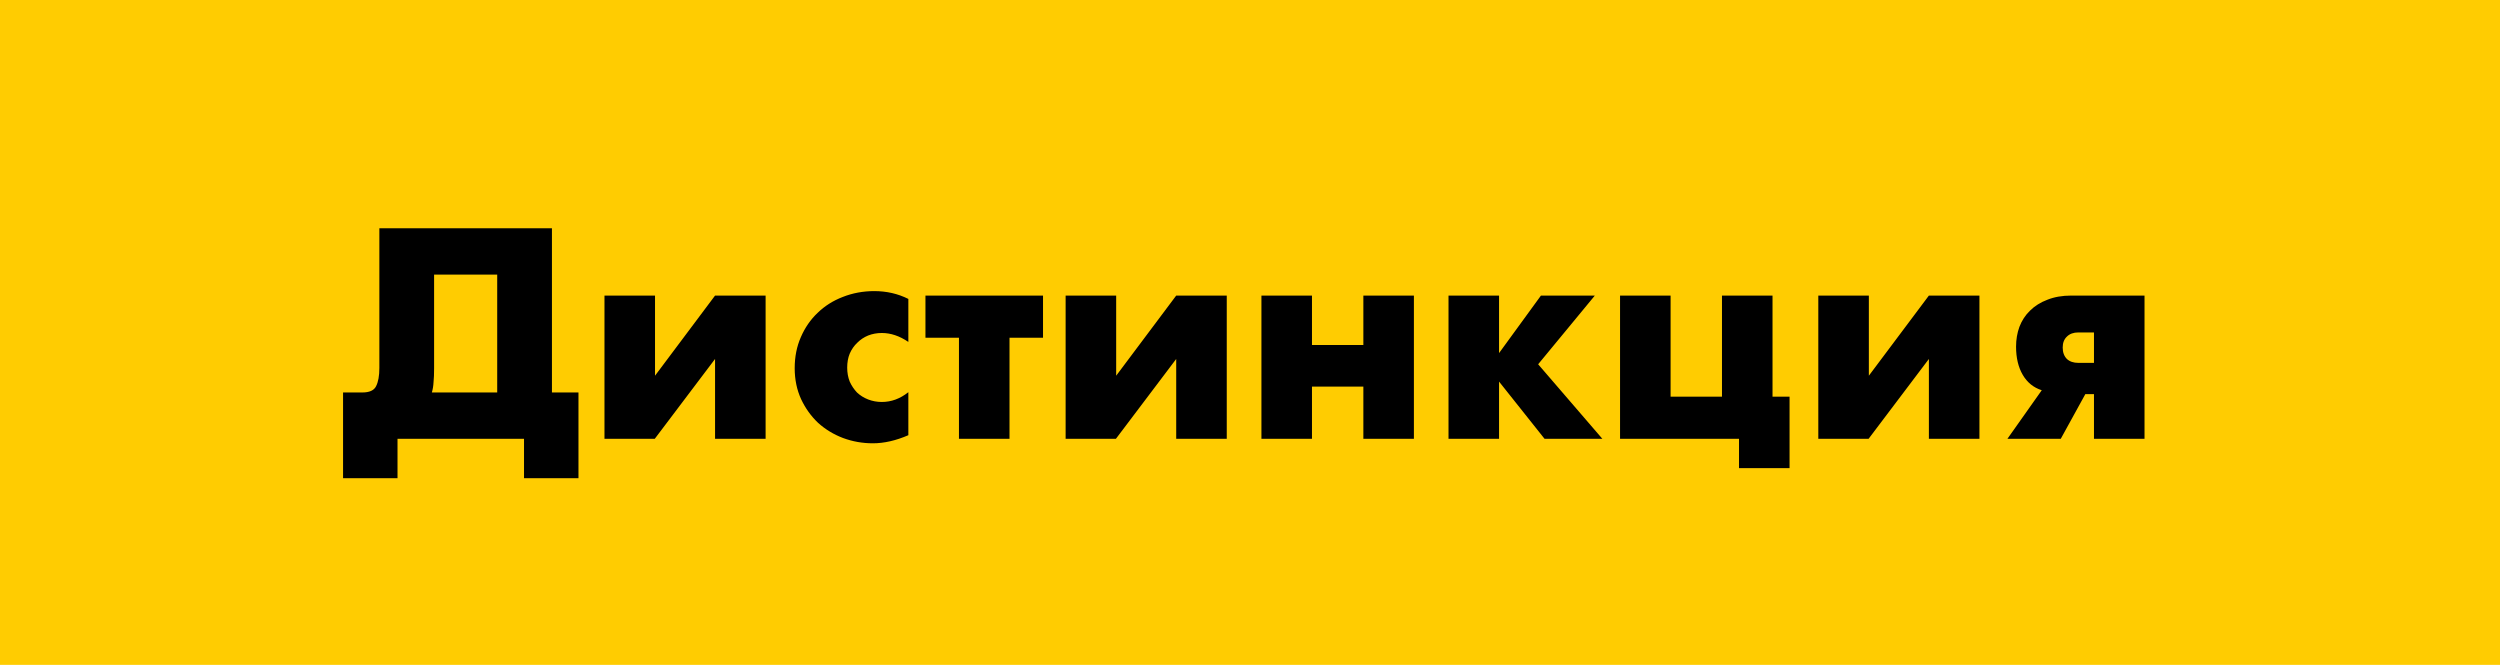
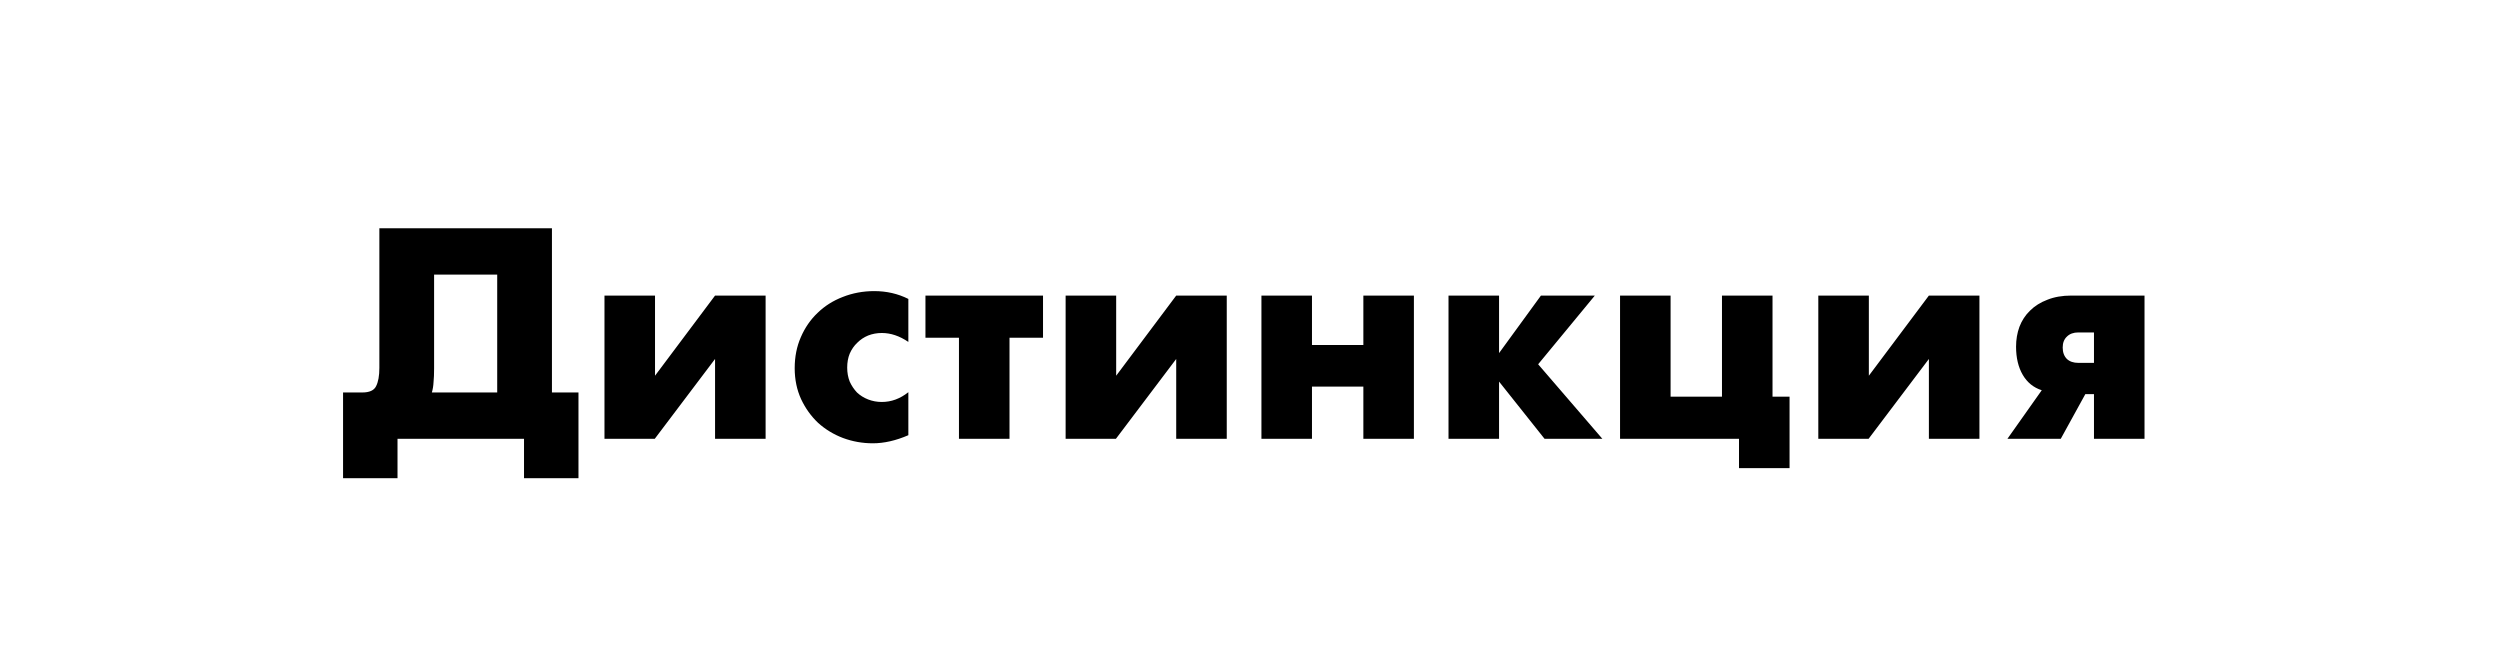
<svg xmlns="http://www.w3.org/2000/svg" width="376" height="100" viewBox="0 0 376 100" fill="none">
-   <rect width="376" height="100" fill="#FFCC01" />
-   <path d="M74.78 41.304H65.288V55.416C65.288 56.228 65.26 56.914 65.204 57.474C65.176 58.034 65.092 58.552 64.952 59.028H74.78V41.304ZM54.494 59.028C55.558 59.028 56.244 58.72 56.552 58.104C56.888 57.46 57.056 56.536 57.056 55.332V34.332H83.012V59.028H87.002V71.922H78.812V66H59.786V71.922H51.596V59.028H54.494ZM98.515 44.454V56.508L107.545 44.454H115.147V66H107.545V53.988L98.473 66H90.913V44.454H98.515ZM136.616 51.426C135.3 50.53 133.97 50.082 132.626 50.082C131.898 50.082 131.212 50.208 130.568 50.46C129.952 50.712 129.406 51.076 128.93 51.552C128.454 52 128.076 52.546 127.796 53.19C127.544 53.806 127.418 54.506 127.418 55.29C127.418 56.046 127.544 56.746 127.796 57.39C128.076 58.006 128.44 58.552 128.888 59.028C129.364 59.476 129.924 59.826 130.568 60.078C131.212 60.33 131.898 60.456 132.626 60.456C134.054 60.456 135.384 59.966 136.616 58.986V65.454C134.74 66.266 132.962 66.672 131.282 66.672C129.714 66.672 128.216 66.406 126.788 65.874C125.388 65.342 124.142 64.586 123.05 63.606C121.986 62.598 121.132 61.408 120.488 60.036C119.844 58.636 119.522 57.082 119.522 55.374C119.522 53.666 119.83 52.112 120.446 50.712C121.062 49.284 121.902 48.066 122.966 47.058C124.03 46.022 125.29 45.224 126.746 44.664C128.23 44.076 129.812 43.782 131.492 43.782C133.34 43.782 135.048 44.174 136.616 44.958V51.426ZM156.87 50.796H151.83V66H144.228V50.796H139.188V44.454H156.87V50.796ZM167.872 44.454V56.508L176.902 44.454H184.504V66H176.902V53.988L167.83 66H160.27V44.454H167.872ZM205.049 51.888V44.454H212.651V66H205.049V58.146H197.321V66H189.719V44.454H197.321V51.888H205.049ZM231.758 44.454H239.864L231.338 54.786L240.998 66H232.304L225.458 57.39V66H217.856V44.454H225.458V53.106L231.758 44.454ZM269.149 59.658V70.41H261.547V66H243.655V44.454H251.257V59.658H258.985V44.454H266.587V59.658H269.149ZM281.075 44.454V56.508L290.105 44.454H297.707V66H290.105V53.988L281.033 66H273.473V44.454H281.075ZM314.934 49.998H312.582C311.854 49.998 311.28 50.208 310.86 50.628C310.44 51.02 310.23 51.566 310.23 52.266C310.23 52.994 310.44 53.568 310.86 53.988C311.28 54.38 311.854 54.576 312.582 54.576H314.934V49.998ZM307.08 58.692C305.848 58.3 304.896 57.53 304.224 56.382C303.552 55.234 303.216 53.82 303.216 52.14C303.216 51.076 303.384 50.082 303.72 49.158C304.084 48.206 304.616 47.394 305.316 46.722C306.016 46.022 306.884 45.476 307.92 45.084C308.956 44.664 310.16 44.454 311.532 44.454H322.536V66H314.934V59.28H313.632L309.936 66H301.914L307.08 58.692Z" fill="black" />
+   <path d="M74.78 41.304H65.288V55.416C65.288 56.228 65.26 56.914 65.204 57.474C65.176 58.034 65.092 58.552 64.952 59.028H74.78ZM54.494 59.028C55.558 59.028 56.244 58.72 56.552 58.104C56.888 57.46 57.056 56.536 57.056 55.332V34.332H83.012V59.028H87.002V71.922H78.812V66H59.786V71.922H51.596V59.028H54.494ZM98.515 44.454V56.508L107.545 44.454H115.147V66H107.545V53.988L98.473 66H90.913V44.454H98.515ZM136.616 51.426C135.3 50.53 133.97 50.082 132.626 50.082C131.898 50.082 131.212 50.208 130.568 50.46C129.952 50.712 129.406 51.076 128.93 51.552C128.454 52 128.076 52.546 127.796 53.19C127.544 53.806 127.418 54.506 127.418 55.29C127.418 56.046 127.544 56.746 127.796 57.39C128.076 58.006 128.44 58.552 128.888 59.028C129.364 59.476 129.924 59.826 130.568 60.078C131.212 60.33 131.898 60.456 132.626 60.456C134.054 60.456 135.384 59.966 136.616 58.986V65.454C134.74 66.266 132.962 66.672 131.282 66.672C129.714 66.672 128.216 66.406 126.788 65.874C125.388 65.342 124.142 64.586 123.05 63.606C121.986 62.598 121.132 61.408 120.488 60.036C119.844 58.636 119.522 57.082 119.522 55.374C119.522 53.666 119.83 52.112 120.446 50.712C121.062 49.284 121.902 48.066 122.966 47.058C124.03 46.022 125.29 45.224 126.746 44.664C128.23 44.076 129.812 43.782 131.492 43.782C133.34 43.782 135.048 44.174 136.616 44.958V51.426ZM156.87 50.796H151.83V66H144.228V50.796H139.188V44.454H156.87V50.796ZM167.872 44.454V56.508L176.902 44.454H184.504V66H176.902V53.988L167.83 66H160.27V44.454H167.872ZM205.049 51.888V44.454H212.651V66H205.049V58.146H197.321V66H189.719V44.454H197.321V51.888H205.049ZM231.758 44.454H239.864L231.338 54.786L240.998 66H232.304L225.458 57.39V66H217.856V44.454H225.458V53.106L231.758 44.454ZM269.149 59.658V70.41H261.547V66H243.655V44.454H251.257V59.658H258.985V44.454H266.587V59.658H269.149ZM281.075 44.454V56.508L290.105 44.454H297.707V66H290.105V53.988L281.033 66H273.473V44.454H281.075ZM314.934 49.998H312.582C311.854 49.998 311.28 50.208 310.86 50.628C310.44 51.02 310.23 51.566 310.23 52.266C310.23 52.994 310.44 53.568 310.86 53.988C311.28 54.38 311.854 54.576 312.582 54.576H314.934V49.998ZM307.08 58.692C305.848 58.3 304.896 57.53 304.224 56.382C303.552 55.234 303.216 53.82 303.216 52.14C303.216 51.076 303.384 50.082 303.72 49.158C304.084 48.206 304.616 47.394 305.316 46.722C306.016 46.022 306.884 45.476 307.92 45.084C308.956 44.664 310.16 44.454 311.532 44.454H322.536V66H314.934V59.28H313.632L309.936 66H301.914L307.08 58.692Z" fill="black" />
</svg>